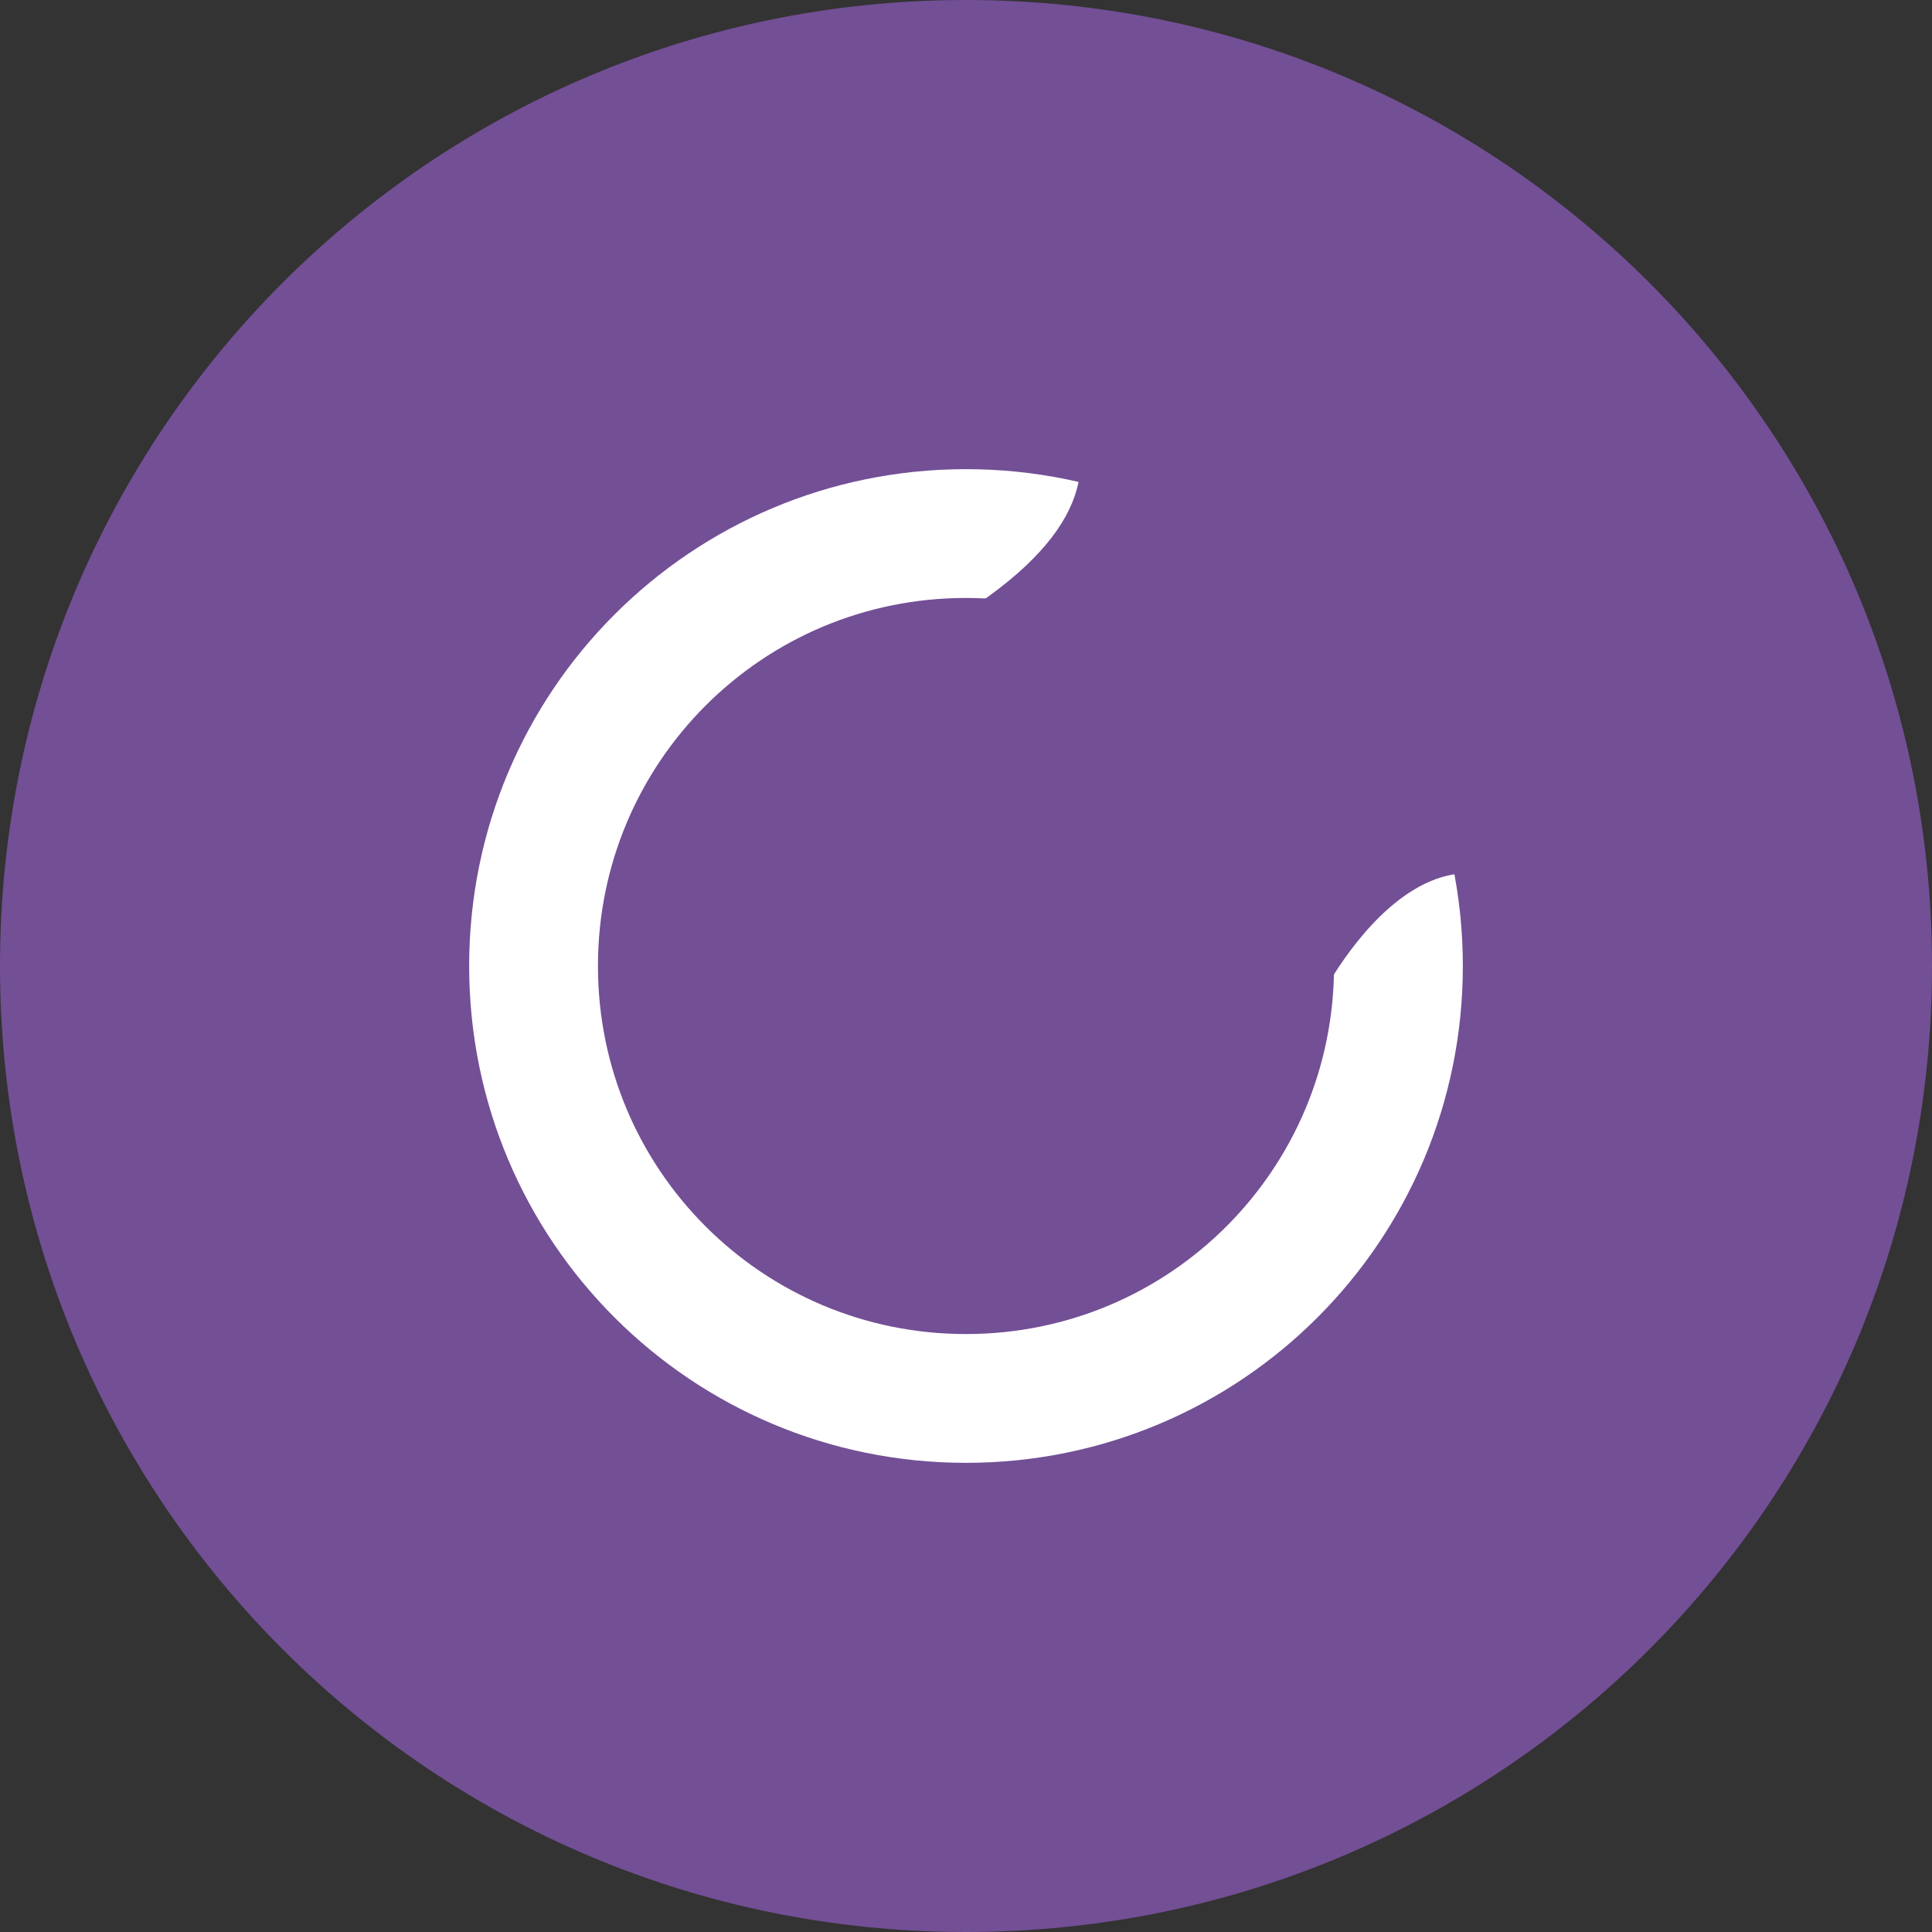
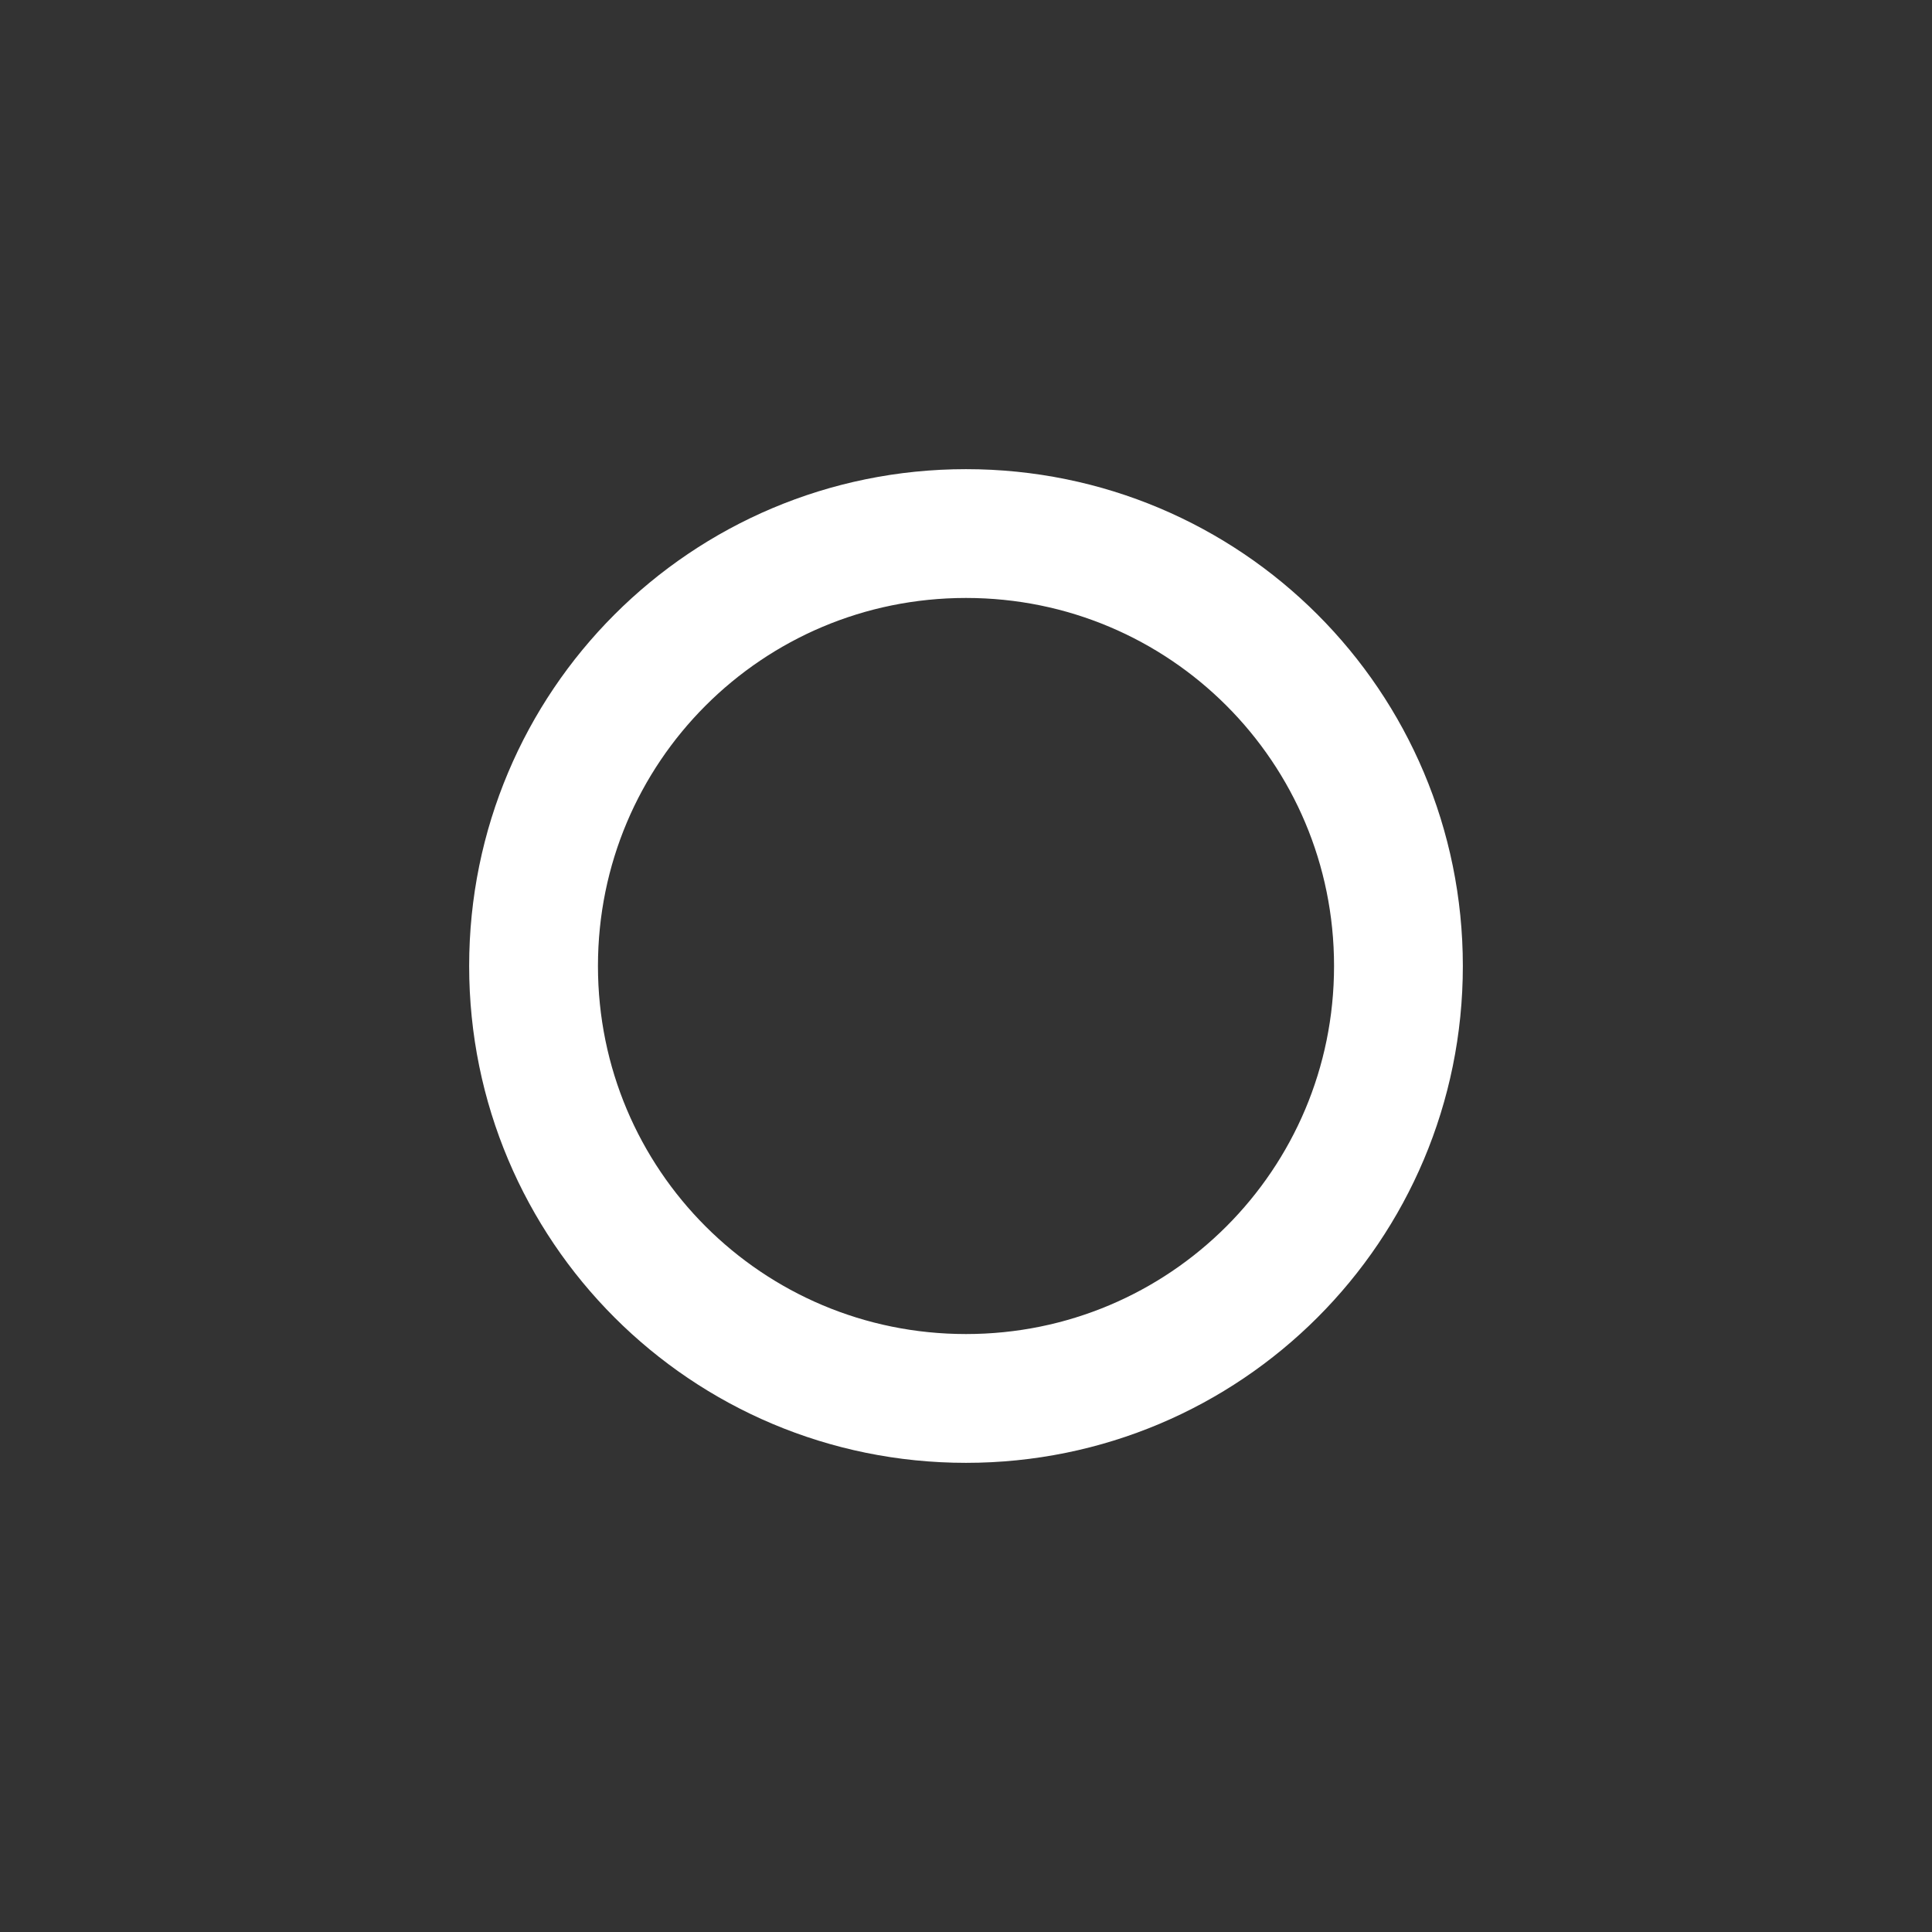
<svg xmlns="http://www.w3.org/2000/svg" version="1.2" viewBox="0 0 60 60" width="60" height="60">
  <rect x="0" y="0" width="60" height="60" fill="#333333" stroke="none" />
  <title>chat-icon</title>
  <style>tspan { white-space:pre }.shp0 { fill: #734f96 } .shp1 { fill: none;stroke: #ffffff;stroke-width: 4 } </style>
-   <path class="shp0" d="M30 60C13.41 60 0 46.59 0 30C0 13.41 13.41 0 30 0C46.59 0 60 13.41 60 30C60 46.59 46.59 60 30 60Z" />
  <path class="shp1" d="M30 43.43C22.57 43.43 16.57 37.43 16.57 30C16.57 22.57 22.57 16.57 30 16.57C37.43 16.57 43.43 22.57 43.43 30C43.43 37.43 37.43 43.43 30 43.43Z" />
-   <path fill-rule="evenodd" class="shp0" d="M49 17C49 17 53.41 37.45 50 31C45.37 22.26 41 31 41 31L30 28C30 28 23.16 23.43 30 19C38 13.82 30 10 30 10L49 17Z" />
</svg>